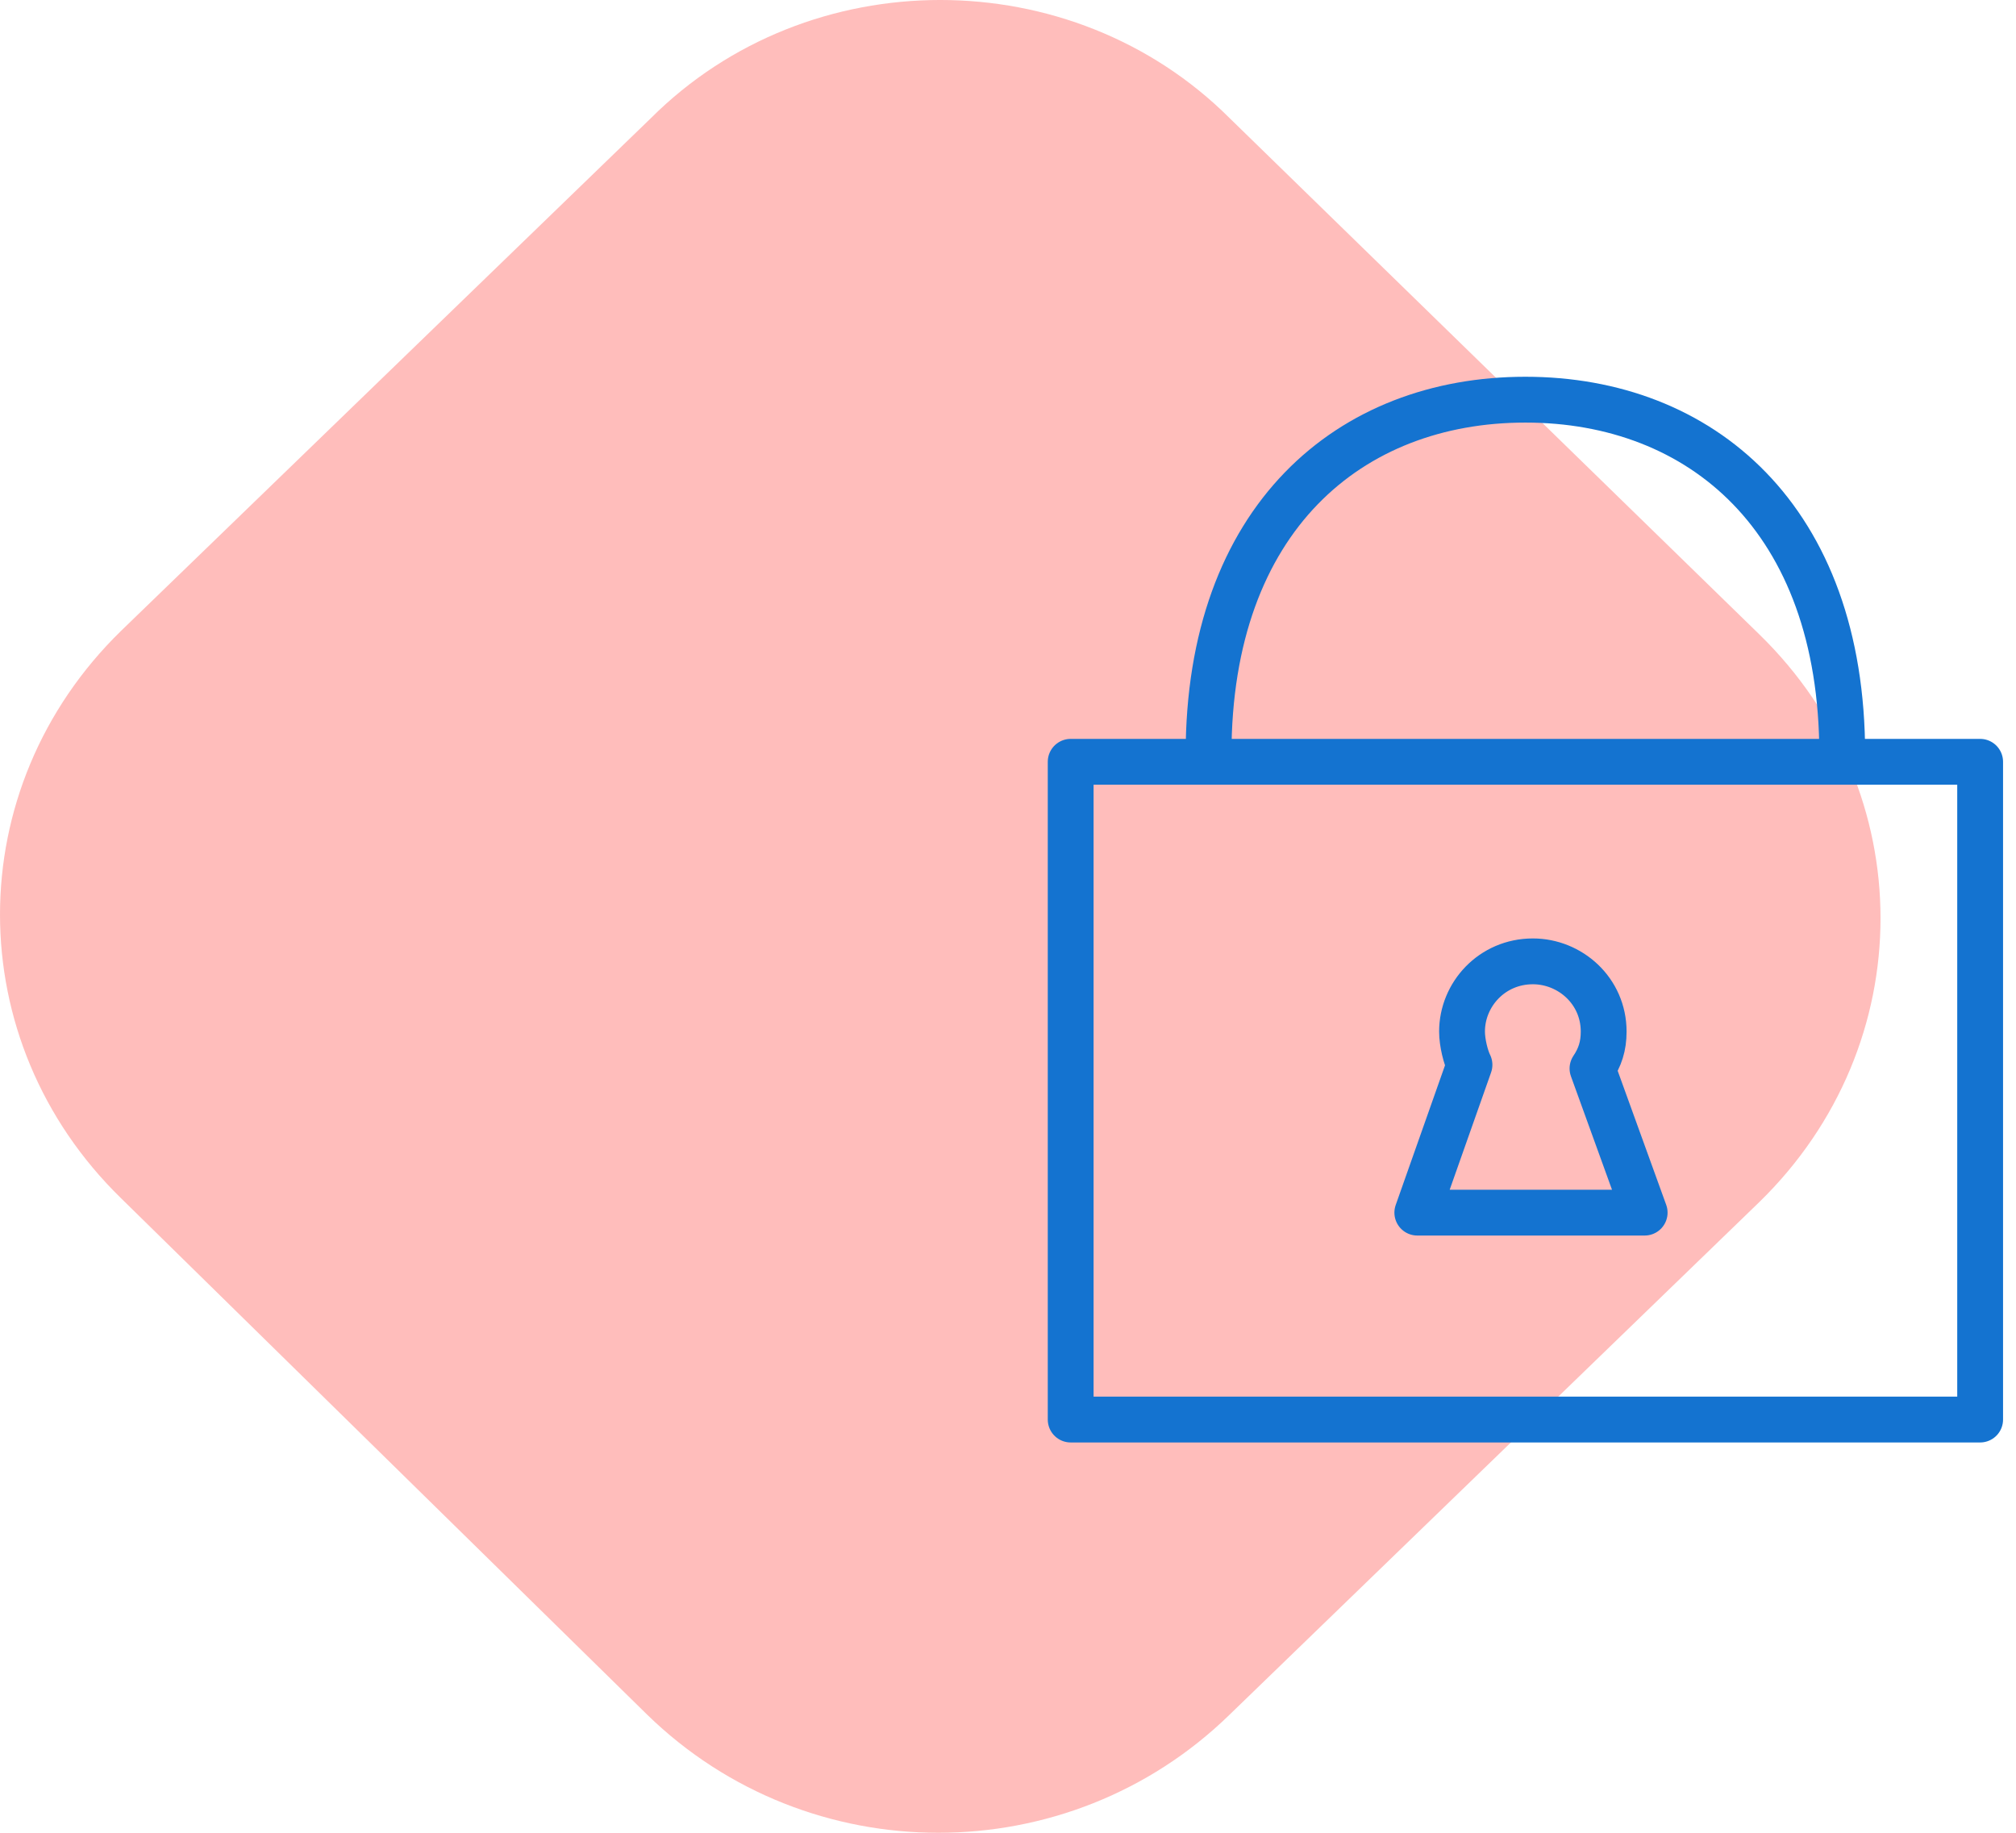
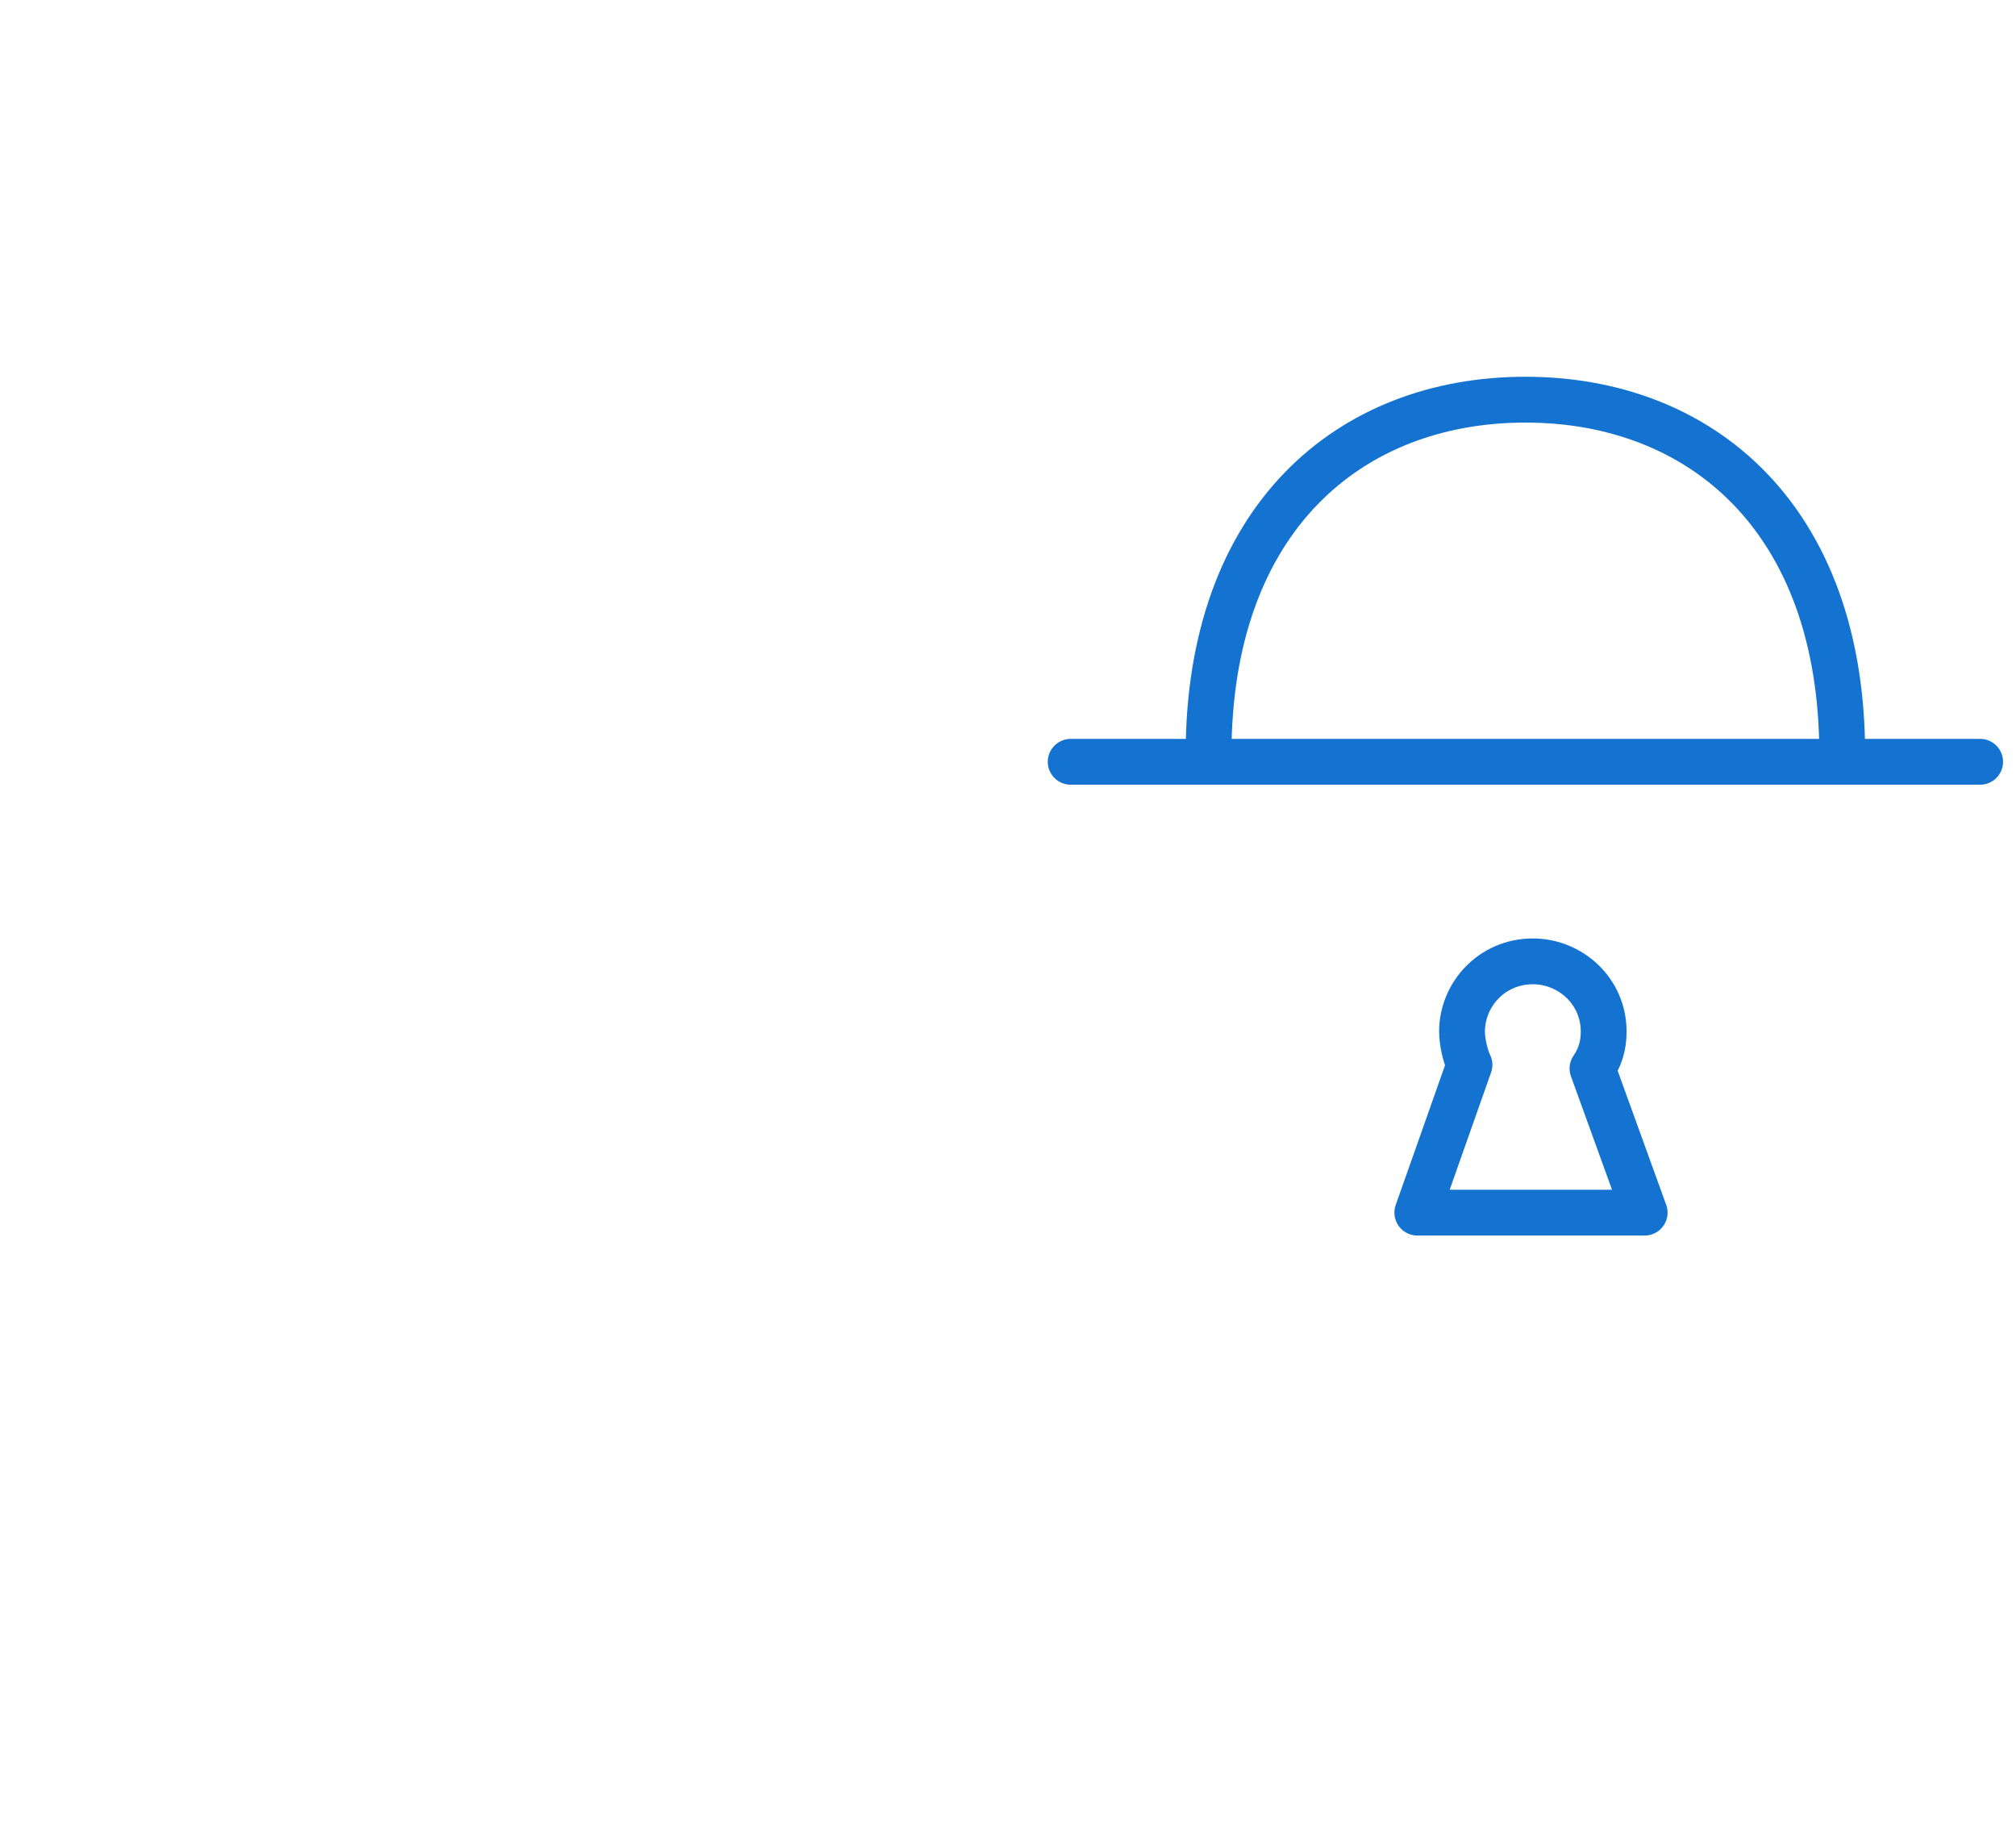
<svg xmlns="http://www.w3.org/2000/svg" width="66" height="60" viewBox="0 0 66 60" fill="none">
-   <path d="M40.254 3.866L57.598 20.769C62.887 25.924 62.887 34.196 57.598 39.351L40.254 56.134C34.965 61.289 26.477 61.289 21.188 56.134L3.967 39.231C-1.322 34.076 -1.322 25.804 3.967 20.649L21.311 3.866C26.477 -1.289 35.087 -1.289 40.254 3.866Z" fill="#FFBDBB" />
-   <path d="M64.826 24.939H35.052V46.472H64.826V24.939Z" stroke="#1473D0" stroke-width="1.5" stroke-miterlimit="10" stroke-linecap="round" stroke-linejoin="round" />
+   <path d="M64.826 24.939H35.052H64.826V24.939Z" stroke="#1473D0" stroke-width="1.5" stroke-miterlimit="10" stroke-linecap="round" stroke-linejoin="round" />
  <path d="M39.566 24.697C39.566 16.955 44.203 13.084 49.938 13.084C55.674 13.084 60.311 16.955 60.311 24.697" stroke="#1473D0" stroke-width="1.5" stroke-miterlimit="10" stroke-linecap="round" stroke-linejoin="round" />
  <path d="M48.108 34.859L46.4 39.698H53.843L52.135 34.98C52.379 34.617 52.501 34.254 52.501 33.77C52.501 32.439 51.403 31.472 50.183 31.472C48.84 31.472 47.864 32.56 47.864 33.77C47.864 34.133 47.986 34.617 48.108 34.859Z" stroke="#1473D0" stroke-width="1.5" stroke-miterlimit="10" stroke-linecap="round" stroke-linejoin="round" />
</svg>